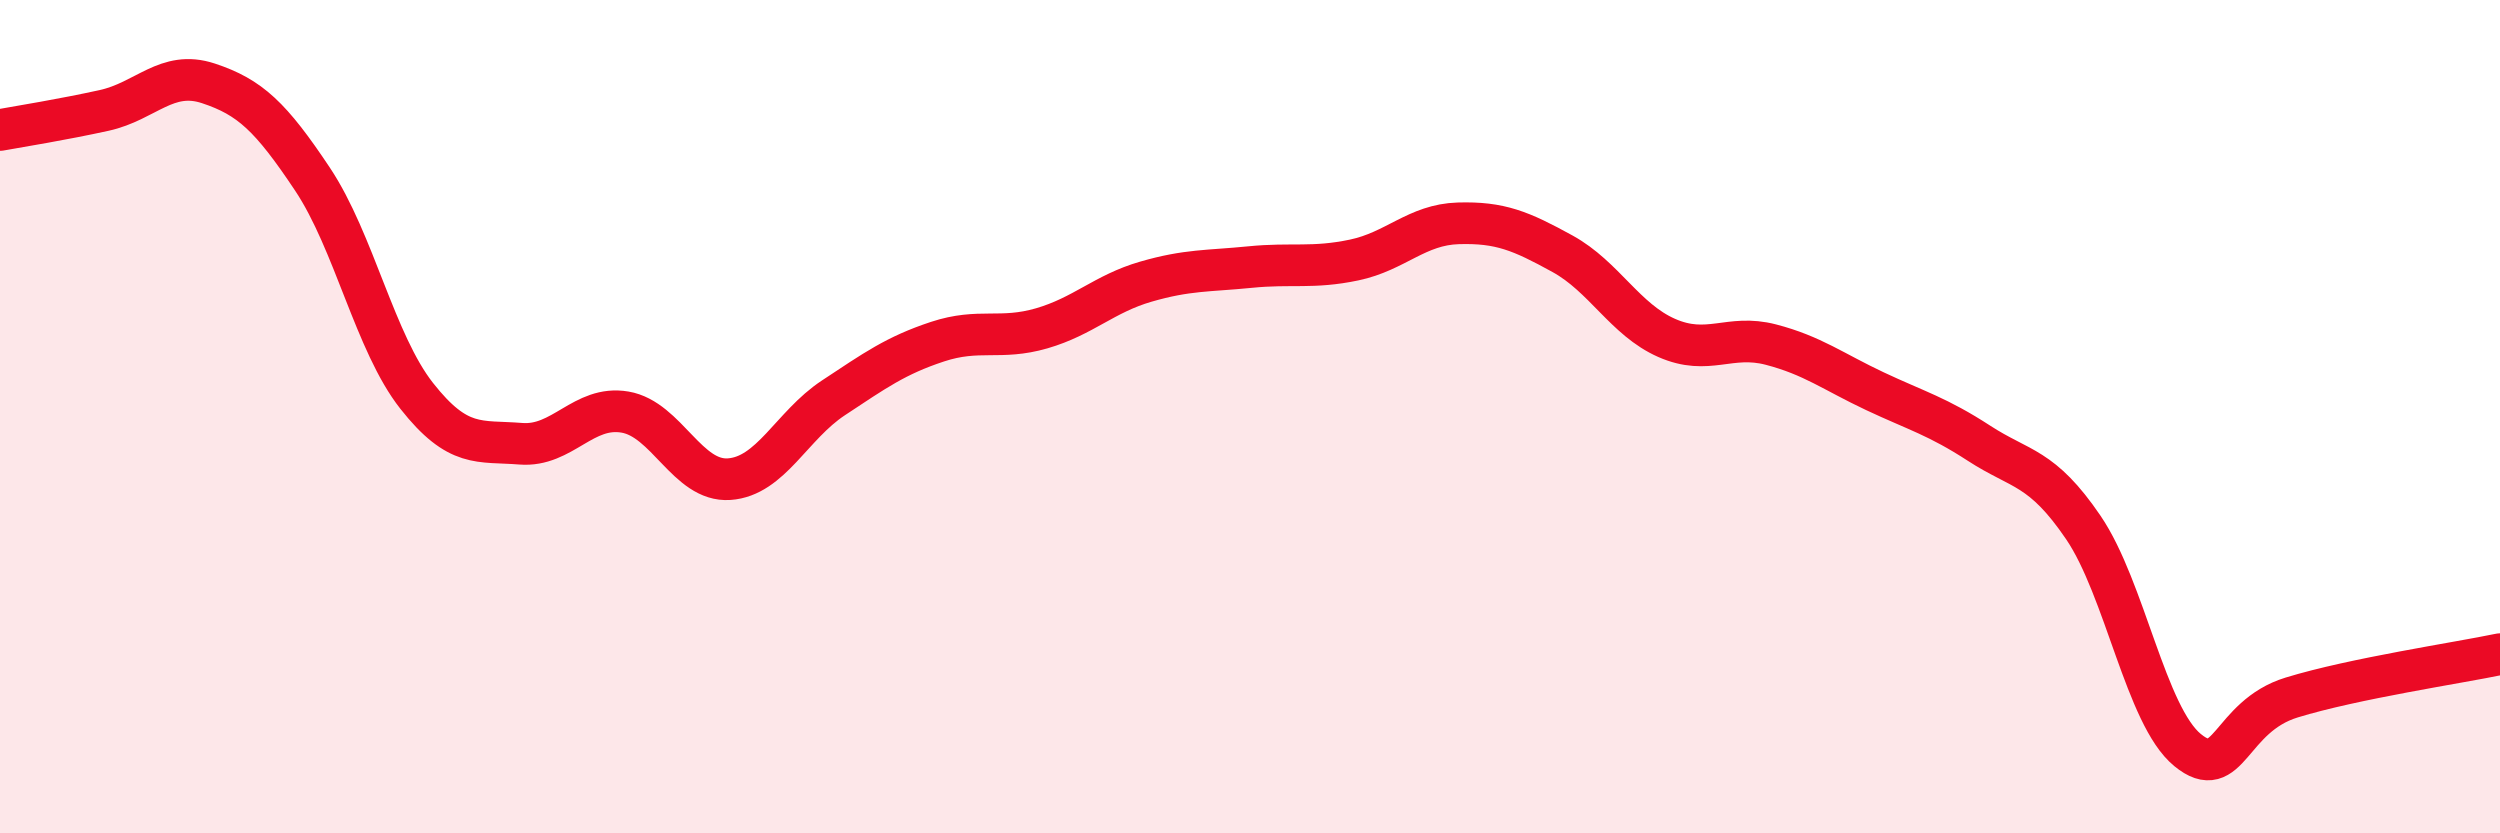
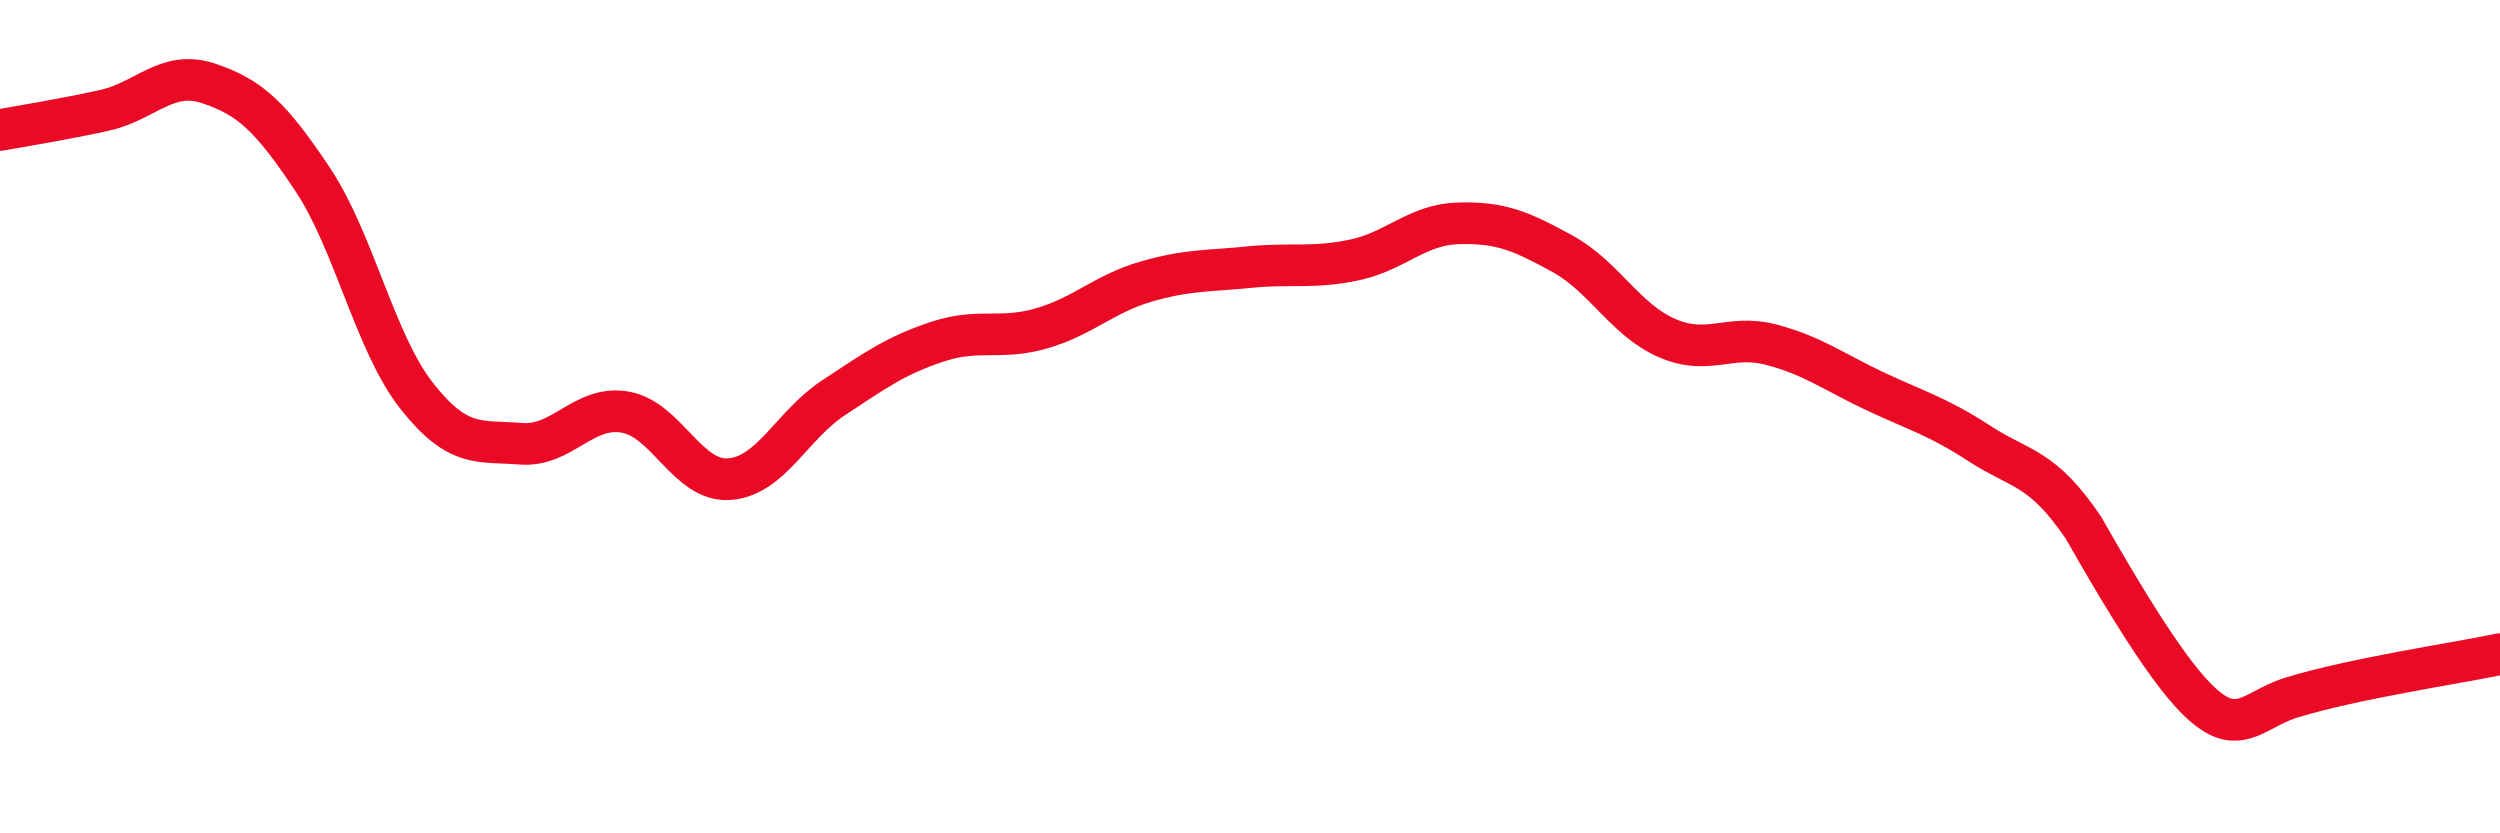
<svg xmlns="http://www.w3.org/2000/svg" width="60" height="20" viewBox="0 0 60 20">
-   <path d="M 0,3.12 C 0.5,3.03 1.5,2.87 2.5,2.65 C 3.5,2.43 4,1.67 5,2 C 6,2.33 6.5,2.8 7.5,4.3 C 8.5,5.8 9,8.23 10,9.5 C 11,10.77 11.5,10.57 12.5,10.65 C 13.5,10.73 14,9.72 15,9.89 C 16,10.06 16.5,11.57 17.5,11.5 C 18.5,11.43 19,10.21 20,9.55 C 21,8.89 21.5,8.53 22.5,8.2 C 23.5,7.87 24,8.17 25,7.88 C 26,7.59 26.5,7.05 27.5,6.76 C 28.5,6.47 29,6.51 30,6.41 C 31,6.31 31.5,6.45 32.5,6.24 C 33.5,6.03 34,5.39 35,5.36 C 36,5.33 36.5,5.54 37.5,6.09 C 38.5,6.64 39,7.67 40,8.11 C 41,8.55 41.5,8.01 42.5,8.27 C 43.5,8.53 44,8.92 45,9.39 C 46,9.86 46.5,9.99 47.5,10.64 C 48.5,11.29 49,11.19 50,12.66 C 51,14.13 51.5,17.18 52.5,18 C 53.5,18.82 53.5,17.2 55,16.74 C 56.5,16.28 59,15.91 60,15.7L60 20L0 20Z" fill="#EB0A25" opacity="0.1" stroke-linecap="round" stroke-linejoin="round" />
-   <path d="M 0,3.12 C 0.5,3.03 1.5,2.87 2.5,2.65 C 3.5,2.43 4,1.67 5,2 C 6,2.33 6.5,2.8 7.5,4.3 C 8.5,5.8 9,8.23 10,9.5 C 11,10.77 11.5,10.57 12.5,10.65 C 13.5,10.73 14,9.72 15,9.89 C 16,10.06 16.5,11.57 17.5,11.5 C 18.5,11.43 19,10.21 20,9.55 C 21,8.89 21.5,8.53 22.5,8.2 C 23.5,7.87 24,8.17 25,7.88 C 26,7.59 26.5,7.05 27.5,6.76 C 28.5,6.47 29,6.51 30,6.41 C 31,6.31 31.5,6.45 32.5,6.24 C 33.5,6.03 34,5.39 35,5.36 C 36,5.33 36.5,5.54 37.5,6.09 C 38.5,6.64 39,7.67 40,8.11 C 41,8.55 41.5,8.01 42.5,8.27 C 43.5,8.53 44,8.92 45,9.39 C 46,9.86 46.5,9.99 47.5,10.64 C 48.5,11.29 49,11.19 50,12.66 C 51,14.13 51.5,17.18 52.5,18 C 53.5,18.82 53.5,17.2 55,16.74 C 56.5,16.28 59,15.91 60,15.7" stroke="#EB0A25" stroke-width="1" fill="none" stroke-linecap="round" stroke-linejoin="round" />
+   <path d="M 0,3.12 C 0.5,3.03 1.5,2.87 2.5,2.65 C 3.5,2.43 4,1.67 5,2 C 6,2.33 6.5,2.8 7.5,4.3 C 8.5,5.8 9,8.23 10,9.5 C 11,10.77 11.5,10.57 12.5,10.65 C 13.5,10.73 14,9.72 15,9.89 C 16,10.06 16.5,11.57 17.5,11.5 C 18.5,11.43 19,10.21 20,9.55 C 21,8.89 21.5,8.53 22.5,8.2 C 23.5,7.87 24,8.17 25,7.88 C 26,7.59 26.5,7.05 27.5,6.76 C 28.5,6.47 29,6.51 30,6.41 C 31,6.31 31.5,6.45 32.5,6.24 C 33.5,6.03 34,5.39 35,5.36 C 36,5.33 36.5,5.54 37.5,6.09 C 38.5,6.64 39,7.67 40,8.11 C 41,8.55 41.5,8.01 42.5,8.27 C 43.5,8.53 44,8.92 45,9.39 C 46,9.86 46.5,9.99 47.5,10.64 C 48.5,11.29 49,11.19 50,12.66 C 53.5,18.82 53.5,17.2 55,16.74 C 56.5,16.28 59,15.91 60,15.7" stroke="#EB0A25" stroke-width="1" fill="none" stroke-linecap="round" stroke-linejoin="round" />
</svg>